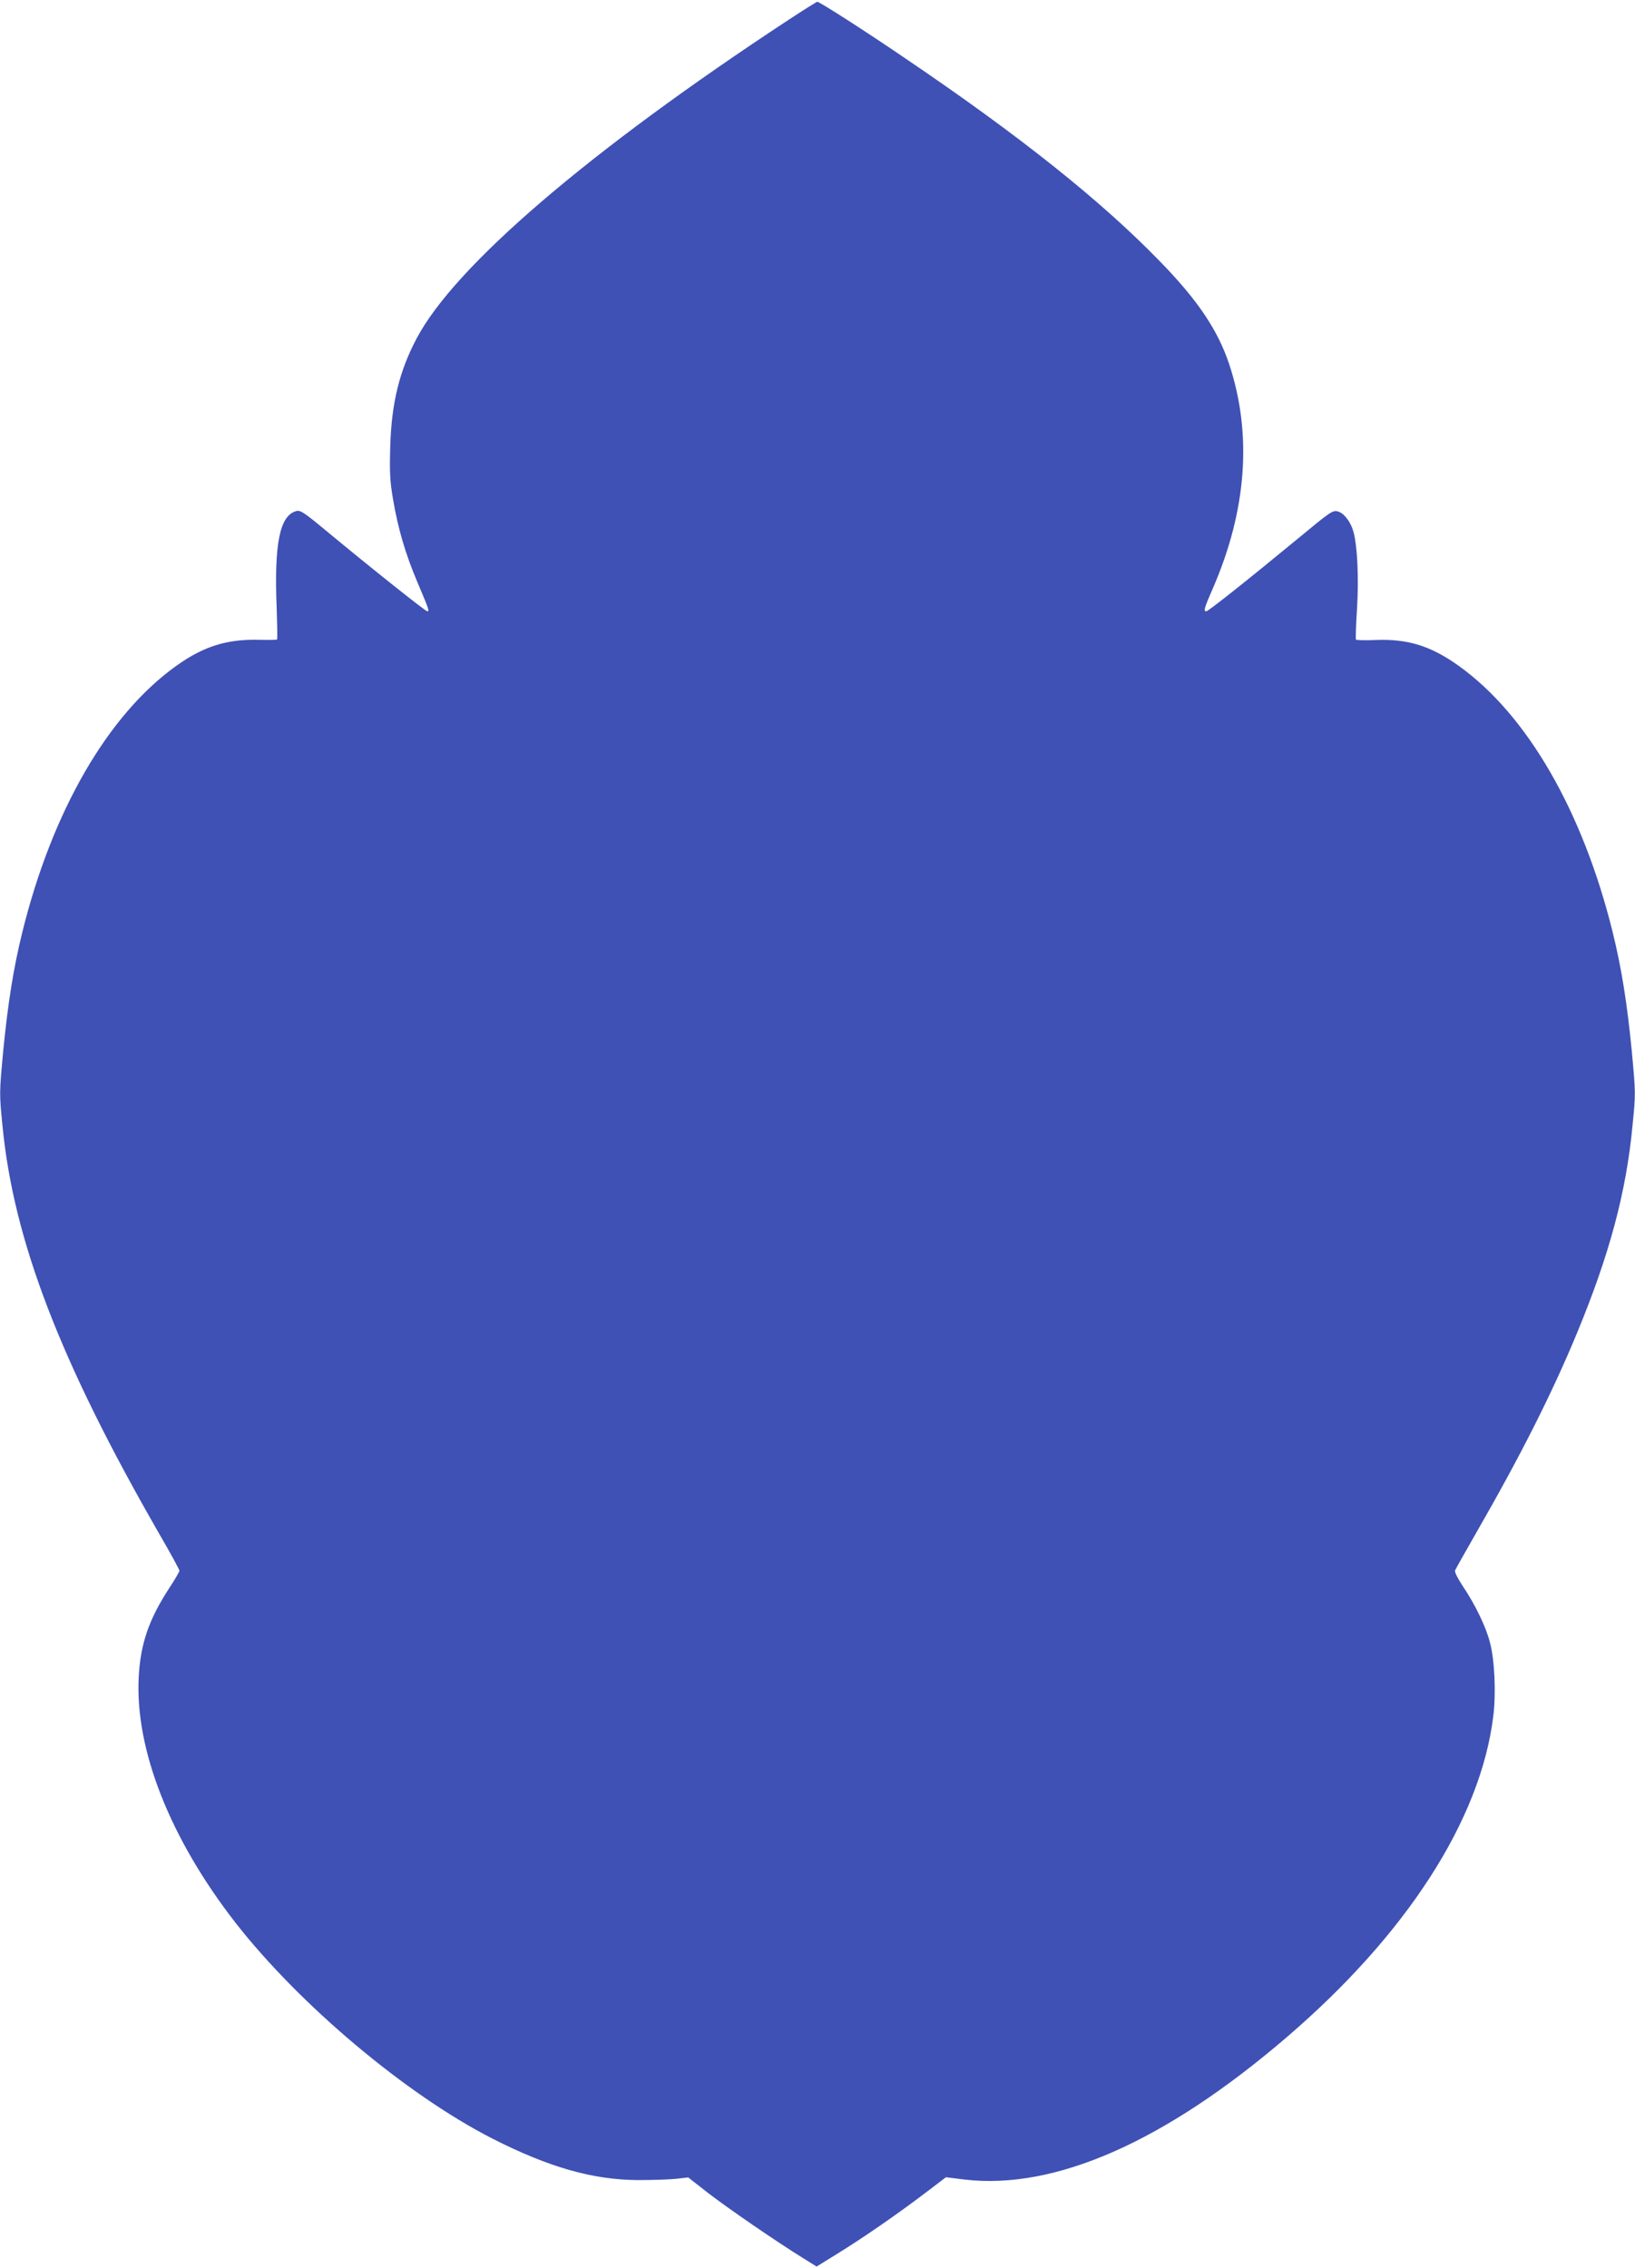
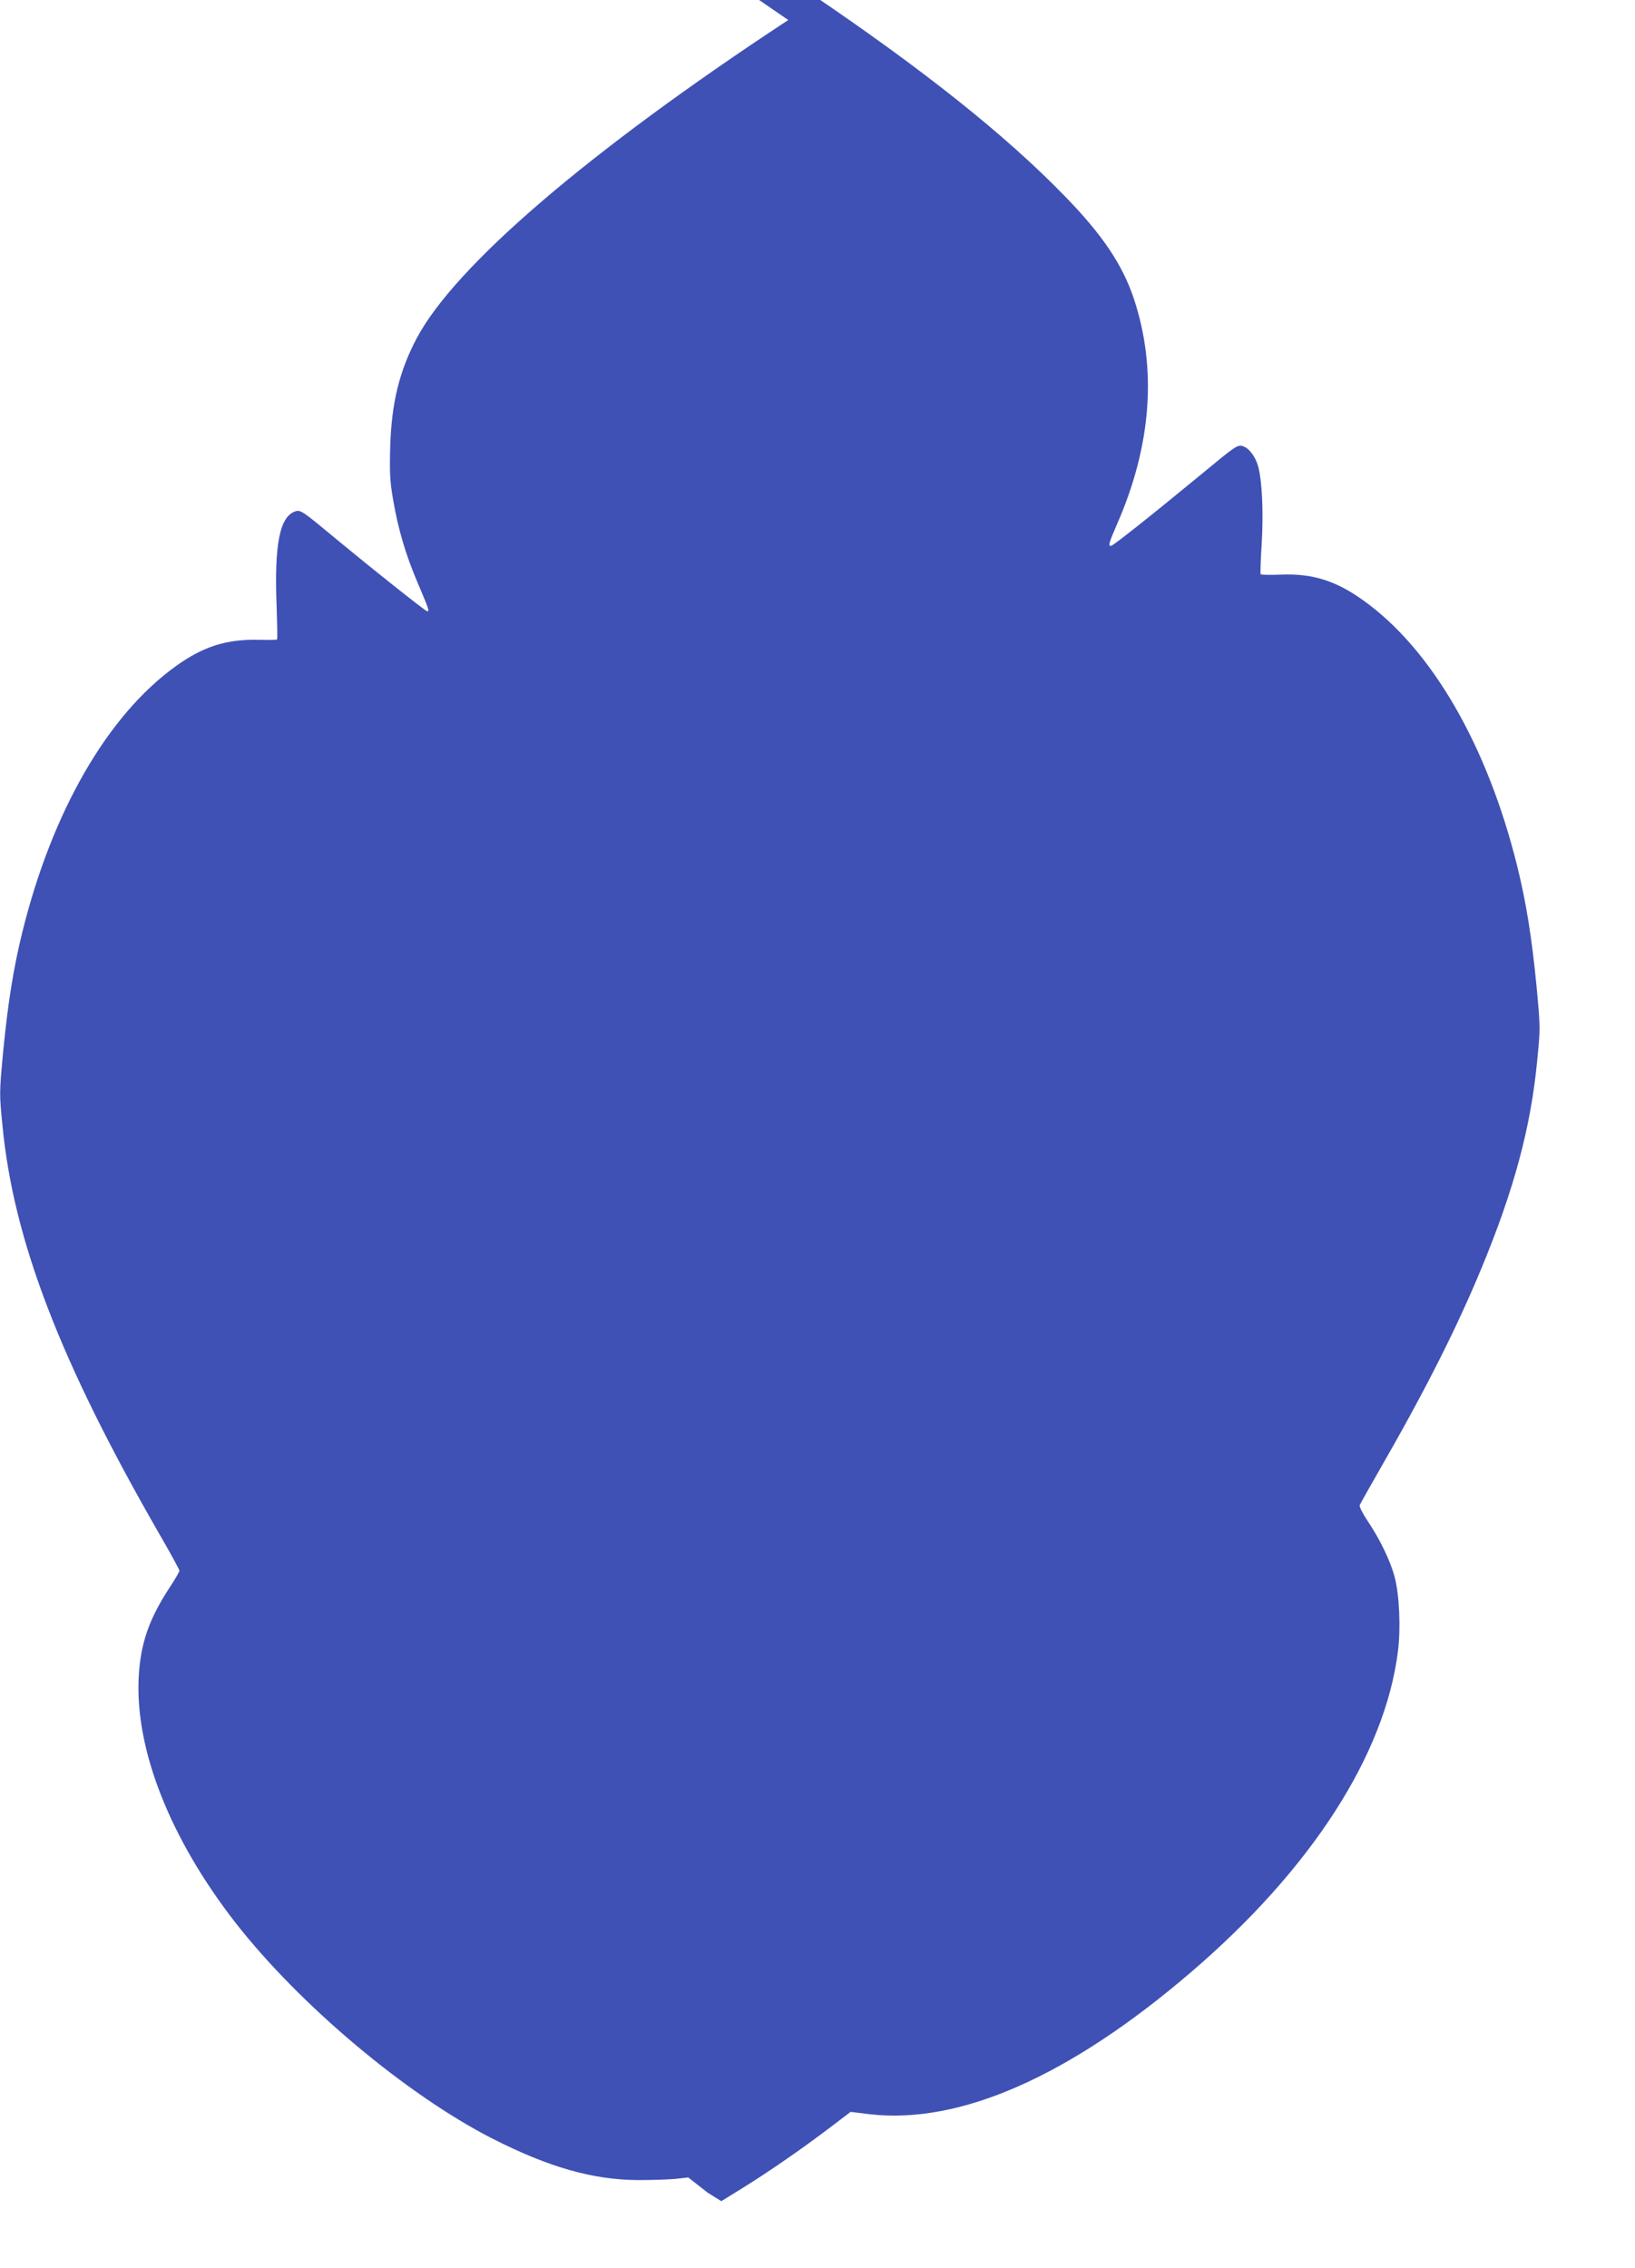
<svg xmlns="http://www.w3.org/2000/svg" version="1.0" width="923pt" height="1280pt" viewBox="0 0 923 1280" preserveAspectRatio="xMidYMid meet">
  <g transform="translate(0,1280) scale(0.1,-0.1)" fill="#3f51b5" stroke="none">
-     <path d="M4450 12687 c-1126 -740 -1882 -1388 -2098 -1797 -97 -183 -142 -365 -149 -610 -4 -149 -2 -194 16 -299 28 -165 70 -308 137 -466 66 -155 69 -165 56 -165 -10 0 -317 244 -575 458 -118 98 -141 113 -163 108 -95 -24 -127 -183 -112 -551 3 -93 5 -172 2 -174 -2 -3 -50 -3 -107 -2 -178 4 -310 -38 -462 -147 -386 -276 -700 -819 -869 -1503 -50 -203 -81 -397 -108 -672 -22 -237 -22 -240 -4 -420 62 -647 327 -1334 884 -2302 64 -110 115 -204 115 -210 0 -5 -25 -49 -57 -97 -116 -178 -163 -315 -173 -504 -21 -408 176 -909 546 -1385 363 -465 965 -971 1451 -1219 319 -162 565 -232 820 -234 80 0 177 3 215 7 l70 8 110 -86 c111 -86 395 -281 538 -369 l77 -48 118 73 c146 90 341 225 495 342 l117 89 105 -13 c510 -60 1130 213 1815 800 680 582 1098 1230 1170 1815 16 127 8 317 -19 417 -23 89 -83 213 -153 317 -28 42 -47 80 -44 88 3 8 57 104 119 212 248 431 426 782 569 1127 183 442 278 793 314 1172 18 180 18 183 -4 420 -27 275 -58 469 -108 672 -169 684 -483 1227 -869 1503 -156 112 -287 153 -468 146 -59 -3 -110 -1 -112 2 -3 4 0 85 6 179 10 173 2 351 -21 432 -16 55 -52 102 -86 112 -30 9 -40 2 -231 -156 -285 -235 -502 -407 -513 -407 -17 0 -12 17 35 125 194 444 225 875 94 1270 -64 192 -178 362 -392 581 -331 341 -791 708 -1437 1145 -230 157 -484 319 -496 319 -5 -1 -79 -47 -164 -103z" />
+     <path d="M4450 12687 c-1126 -740 -1882 -1388 -2098 -1797 -97 -183 -142 -365 -149 -610 -4 -149 -2 -194 16 -299 28 -165 70 -308 137 -466 66 -155 69 -165 56 -165 -10 0 -317 244 -575 458 -118 98 -141 113 -163 108 -95 -24 -127 -183 -112 -551 3 -93 5 -172 2 -174 -2 -3 -50 -3 -107 -2 -178 4 -310 -38 -462 -147 -386 -276 -700 -819 -869 -1503 -50 -203 -81 -397 -108 -672 -22 -237 -22 -240 -4 -420 62 -647 327 -1334 884 -2302 64 -110 115 -204 115 -210 0 -5 -25 -49 -57 -97 -116 -178 -163 -315 -173 -504 -21 -408 176 -909 546 -1385 363 -465 965 -971 1451 -1219 319 -162 565 -232 820 -234 80 0 177 3 215 7 l70 8 110 -86 l77 -48 118 73 c146 90 341 225 495 342 l117 89 105 -13 c510 -60 1130 213 1815 800 680 582 1098 1230 1170 1815 16 127 8 317 -19 417 -23 89 -83 213 -153 317 -28 42 -47 80 -44 88 3 8 57 104 119 212 248 431 426 782 569 1127 183 442 278 793 314 1172 18 180 18 183 -4 420 -27 275 -58 469 -108 672 -169 684 -483 1227 -869 1503 -156 112 -287 153 -468 146 -59 -3 -110 -1 -112 2 -3 4 0 85 6 179 10 173 2 351 -21 432 -16 55 -52 102 -86 112 -30 9 -40 2 -231 -156 -285 -235 -502 -407 -513 -407 -17 0 -12 17 35 125 194 444 225 875 94 1270 -64 192 -178 362 -392 581 -331 341 -791 708 -1437 1145 -230 157 -484 319 -496 319 -5 -1 -79 -47 -164 -103z" />
  </g>
</svg>